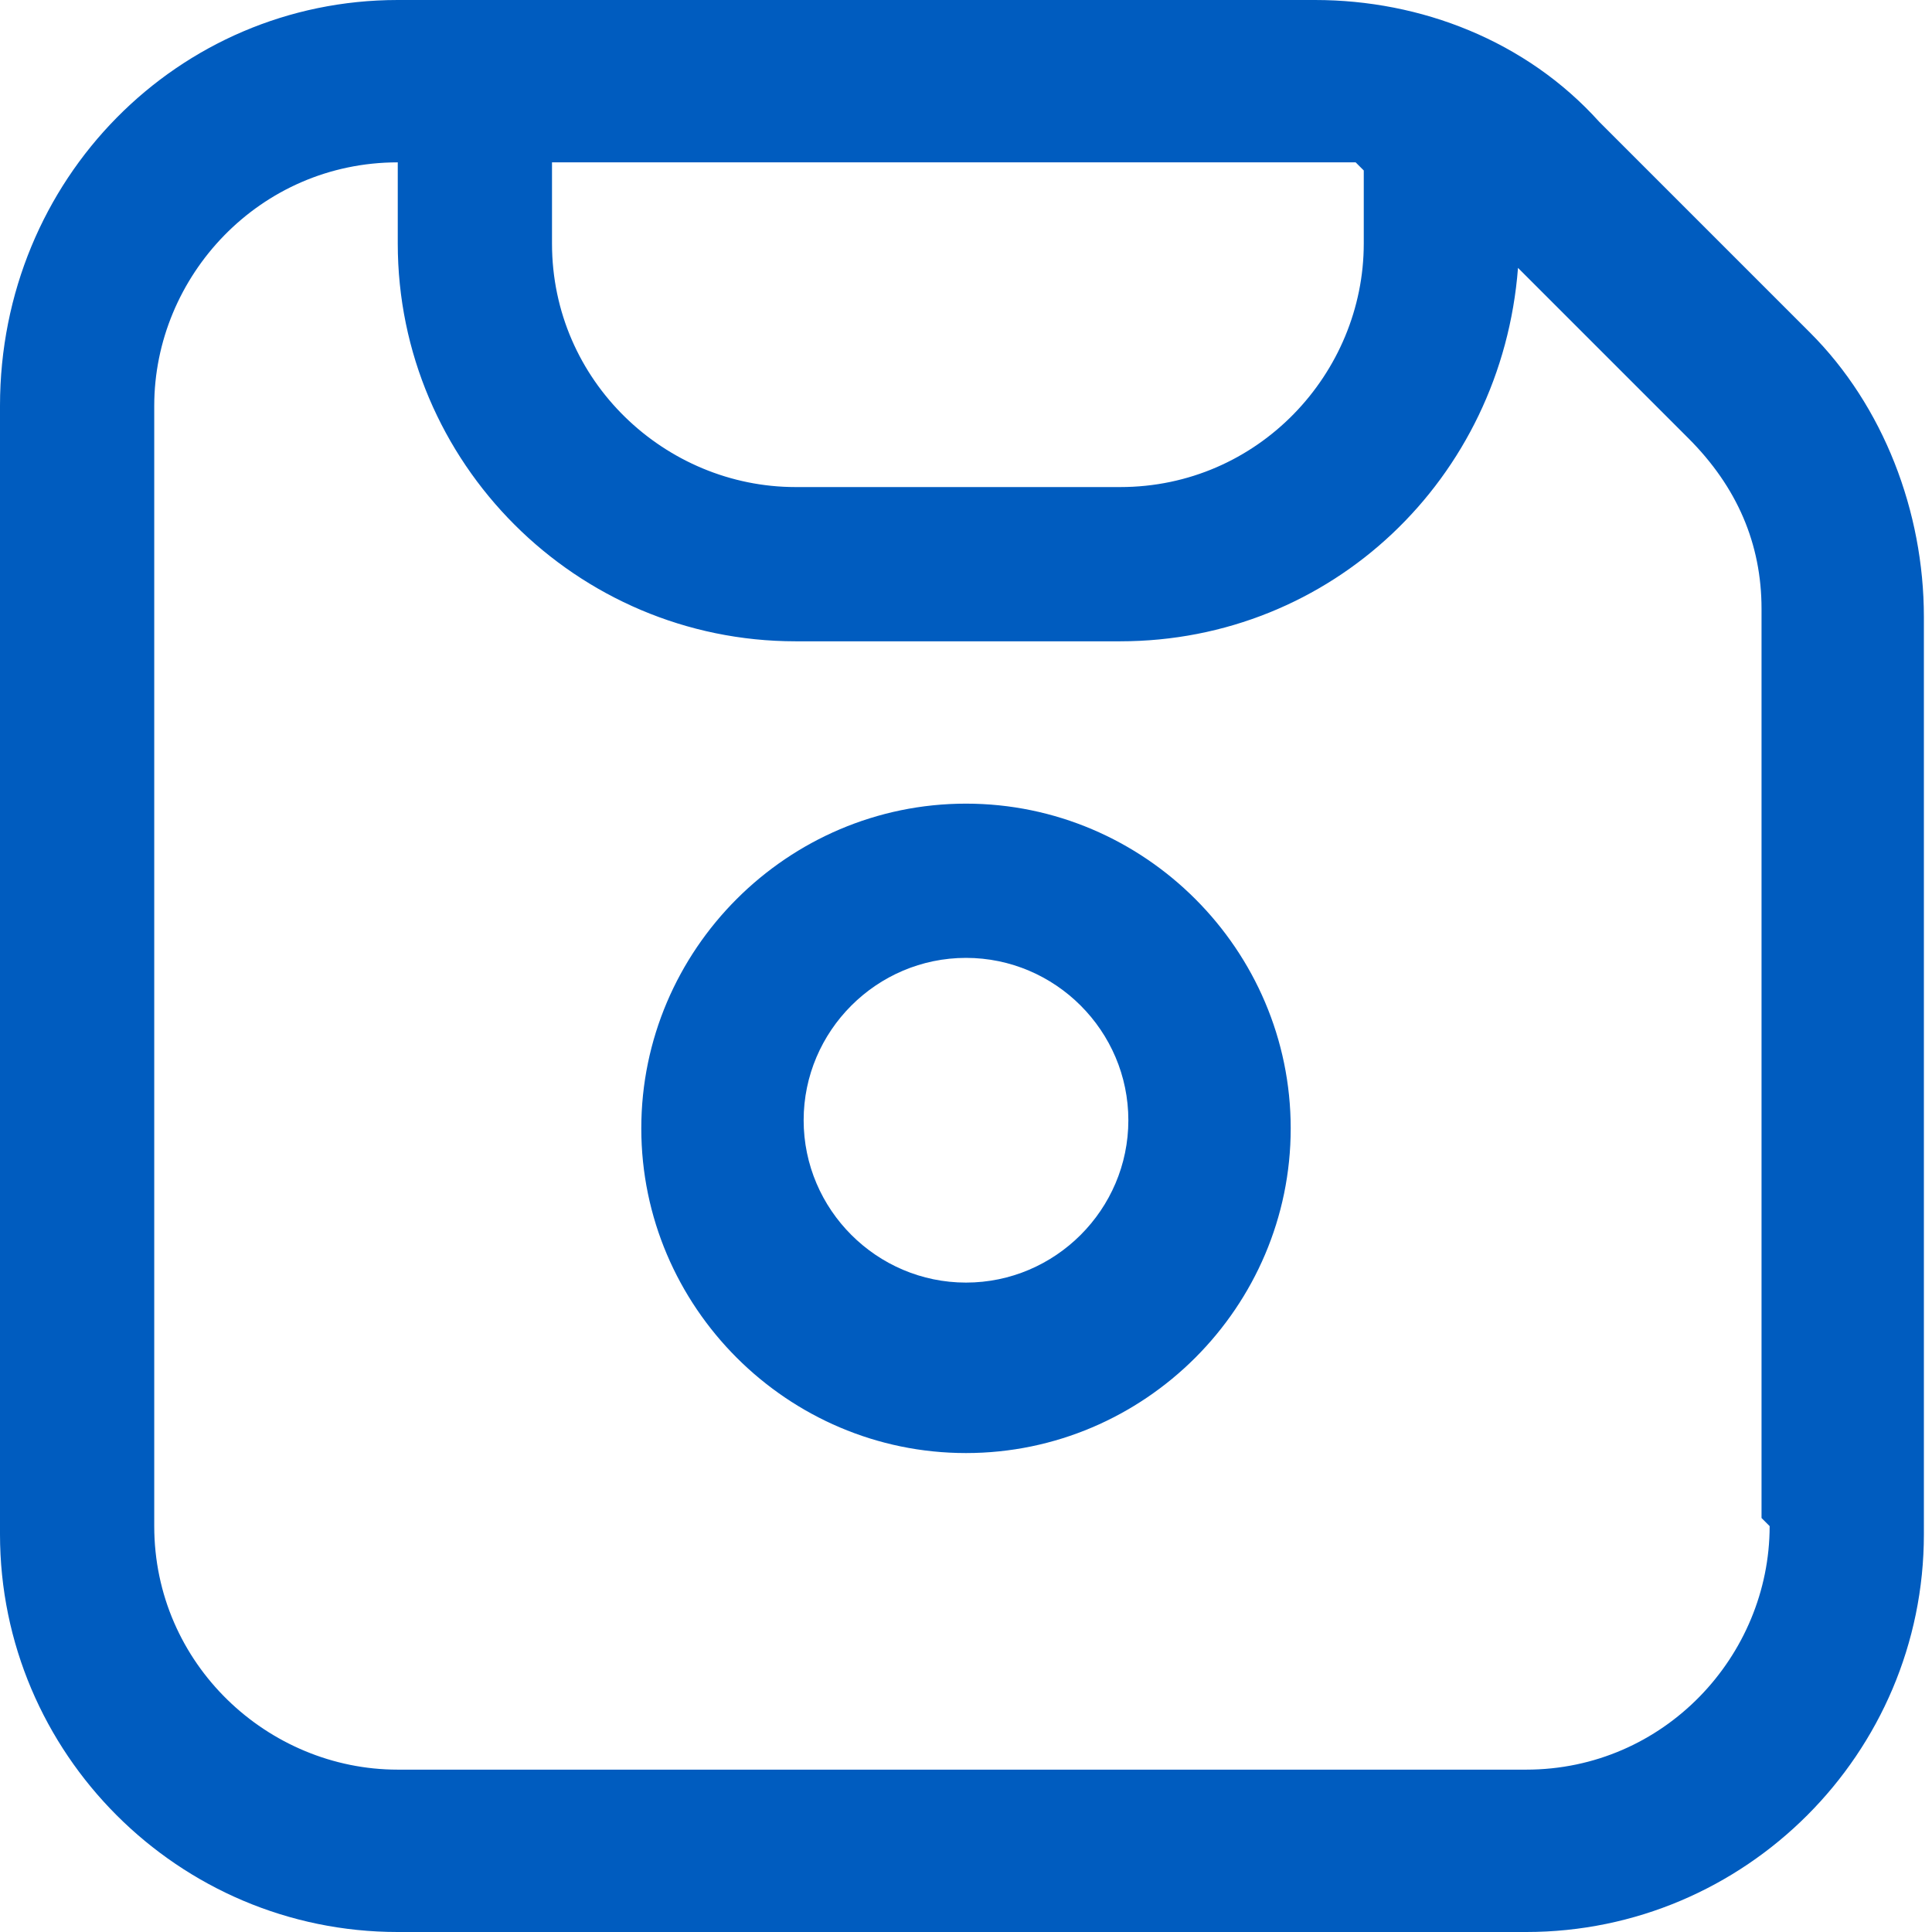
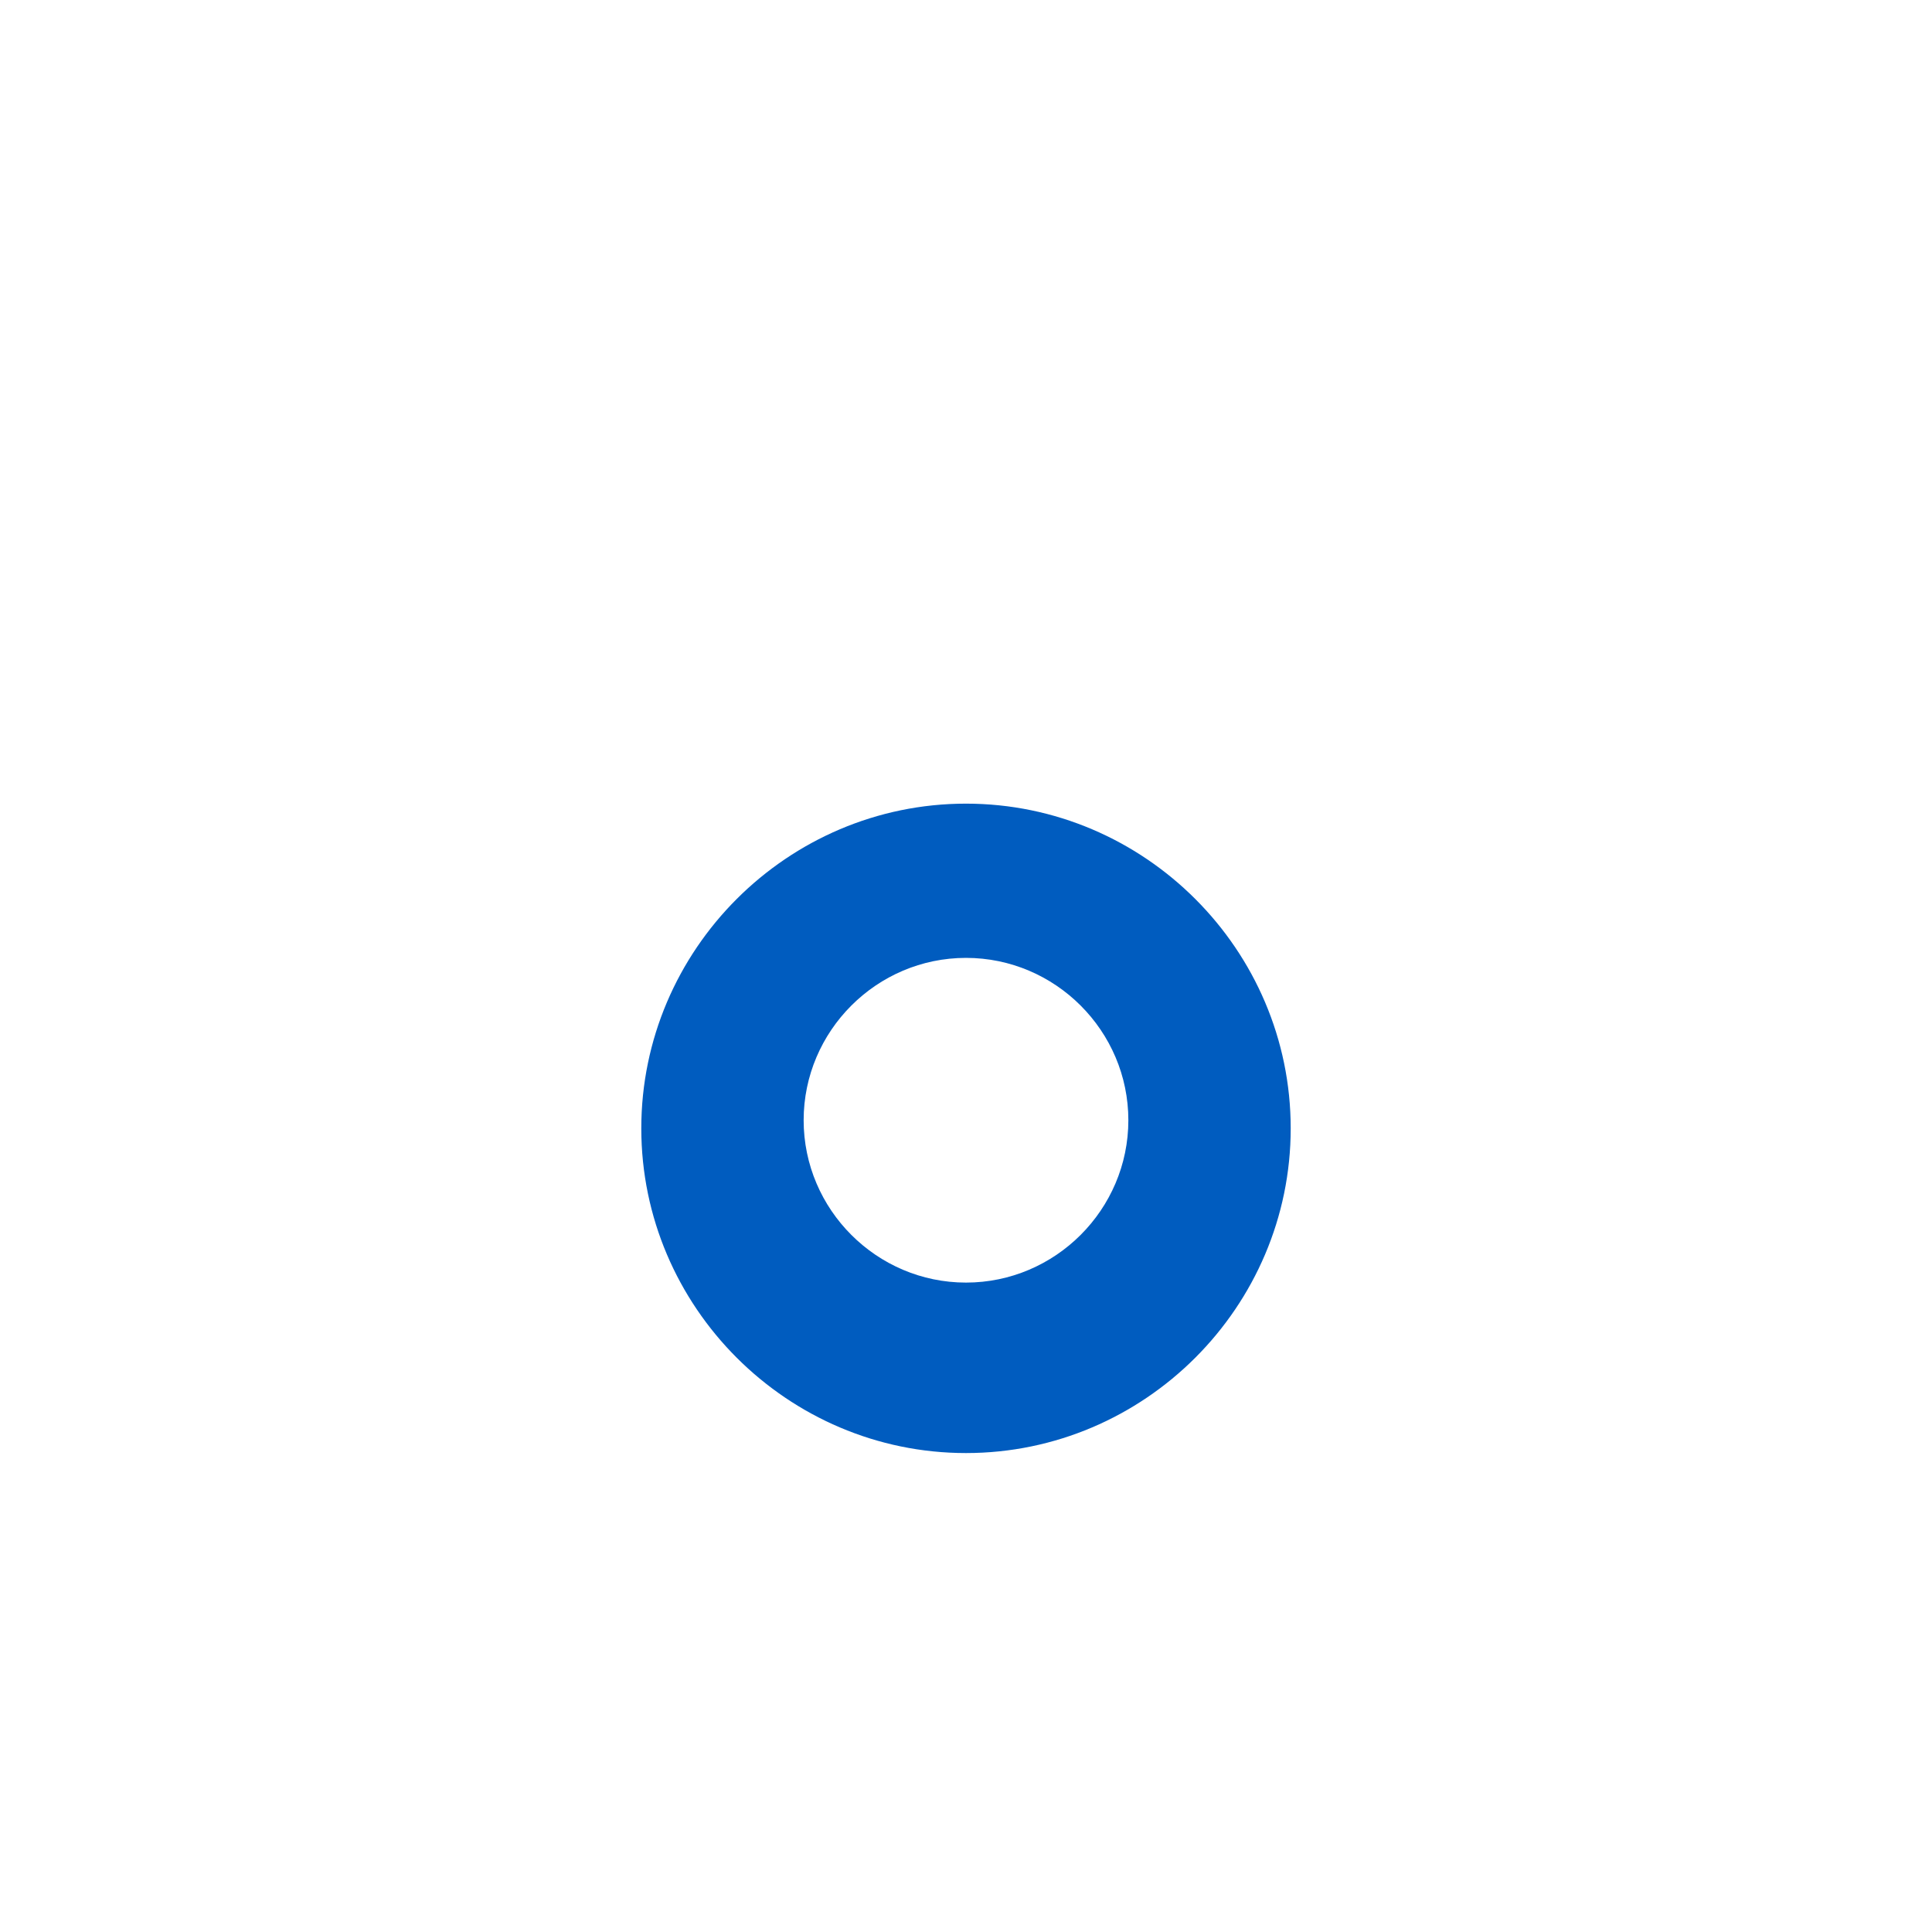
<svg xmlns="http://www.w3.org/2000/svg" id="Outline" version="1.1" viewBox="0 0 23.8 23.8">
  <defs>
    <style>
      .st0 {
        fill: #005cbf;
      }
    </style>
  </defs>
  <path class="st0" d="M11.9,9.9c-2.2,0-4,1.8-4,4s1.8,4,4,4,4-1.8,4-4-1.8-4-4-4ZM11.9,15.8c-1.1,0-2-.9-2-2s.9-2,2-2,2,.9,2,2-.9,2-2,2Z" />
-   <path class="st0" d="M22.3,4.1l-2.6-2.6C18.8.5,17.5,0,16.2,0H4.9C2.2,0,0,2.2,0,5v13.9c0,2.7,2.2,4.9,4.9,4.9h13.9c2.7,0,4.9-2.2,4.9-4.9V7.6c0-1.3-.5-2.6-1.4-3.5ZM16.8,2.1v.9c0,1.6-1.3,3-3,3h-4c-1.6,0-3-1.3-3-3v-1h9.2c.2,0,.4,0,.7,0ZM21.8,18.8c0,1.6-1.3,3-3,3H4.9c-1.6,0-3-1.3-3-3V5c0-1.6,1.3-3,3-3v1c0,2.7,2.2,4.9,4.9,4.9h4c2.6,0,4.7-2,4.9-4.6l2.1,2.1c.6.6.9,1.3.9,2.1v11.2Z" />
</svg>